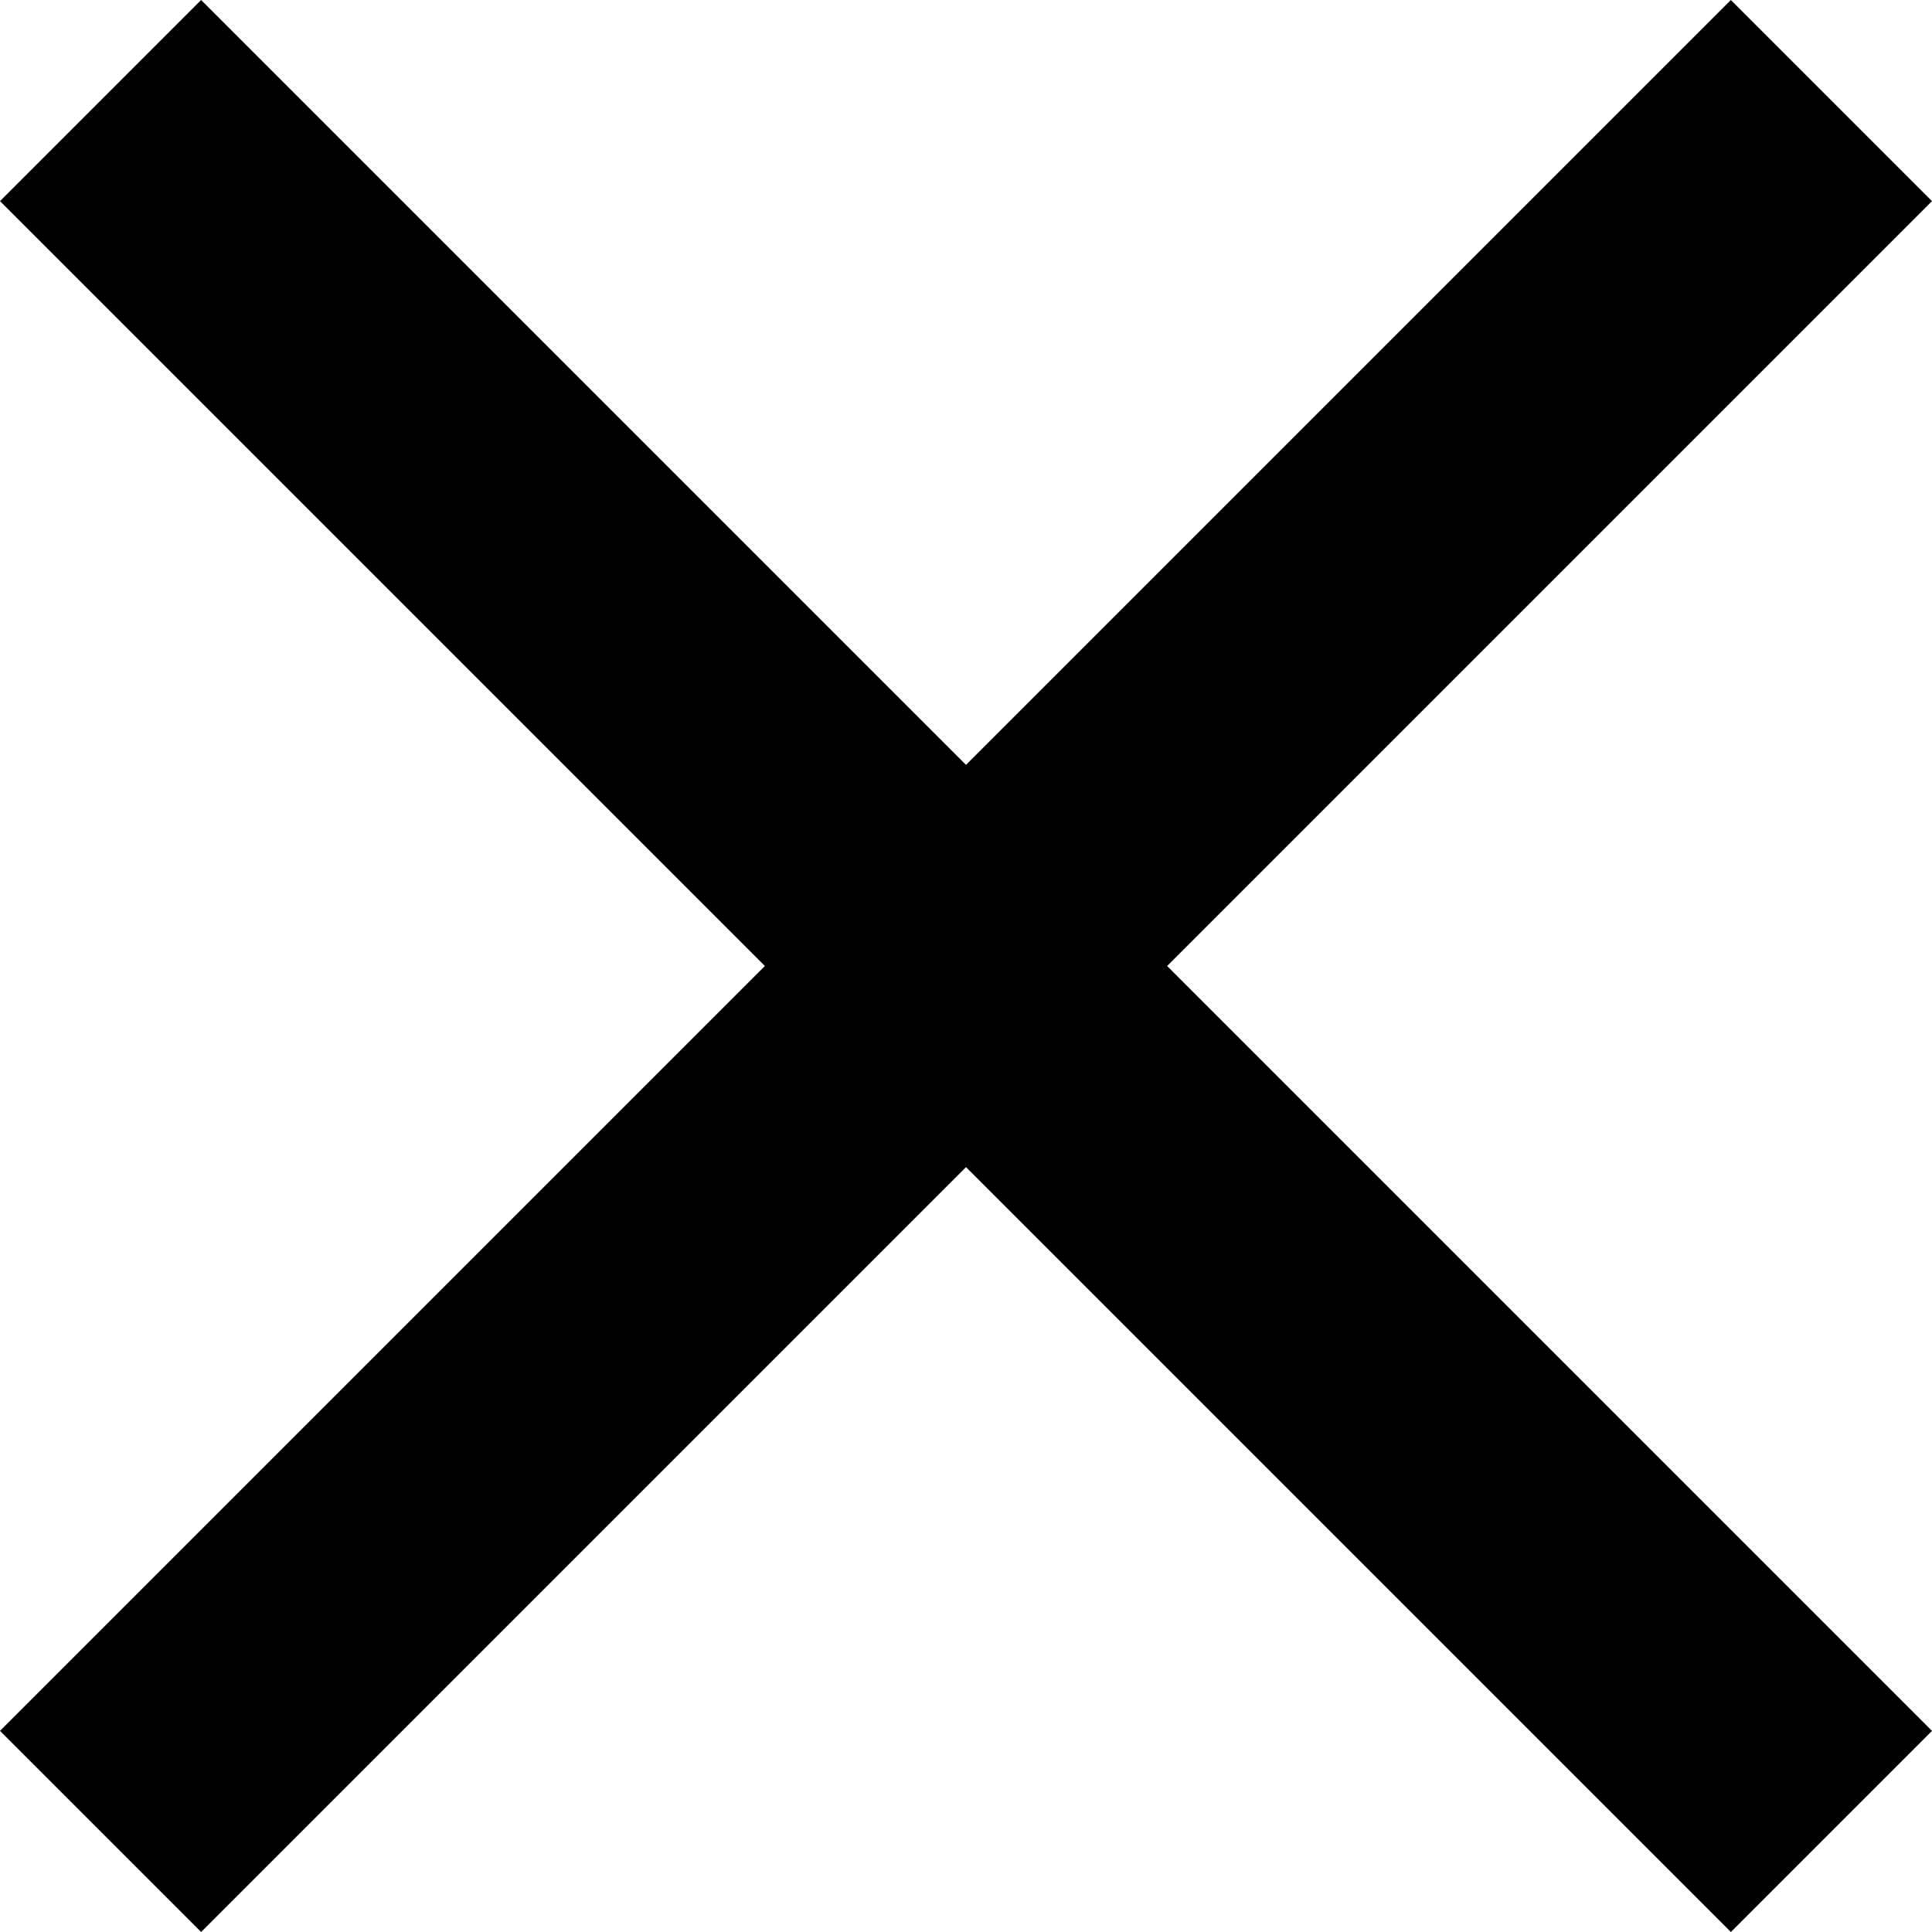
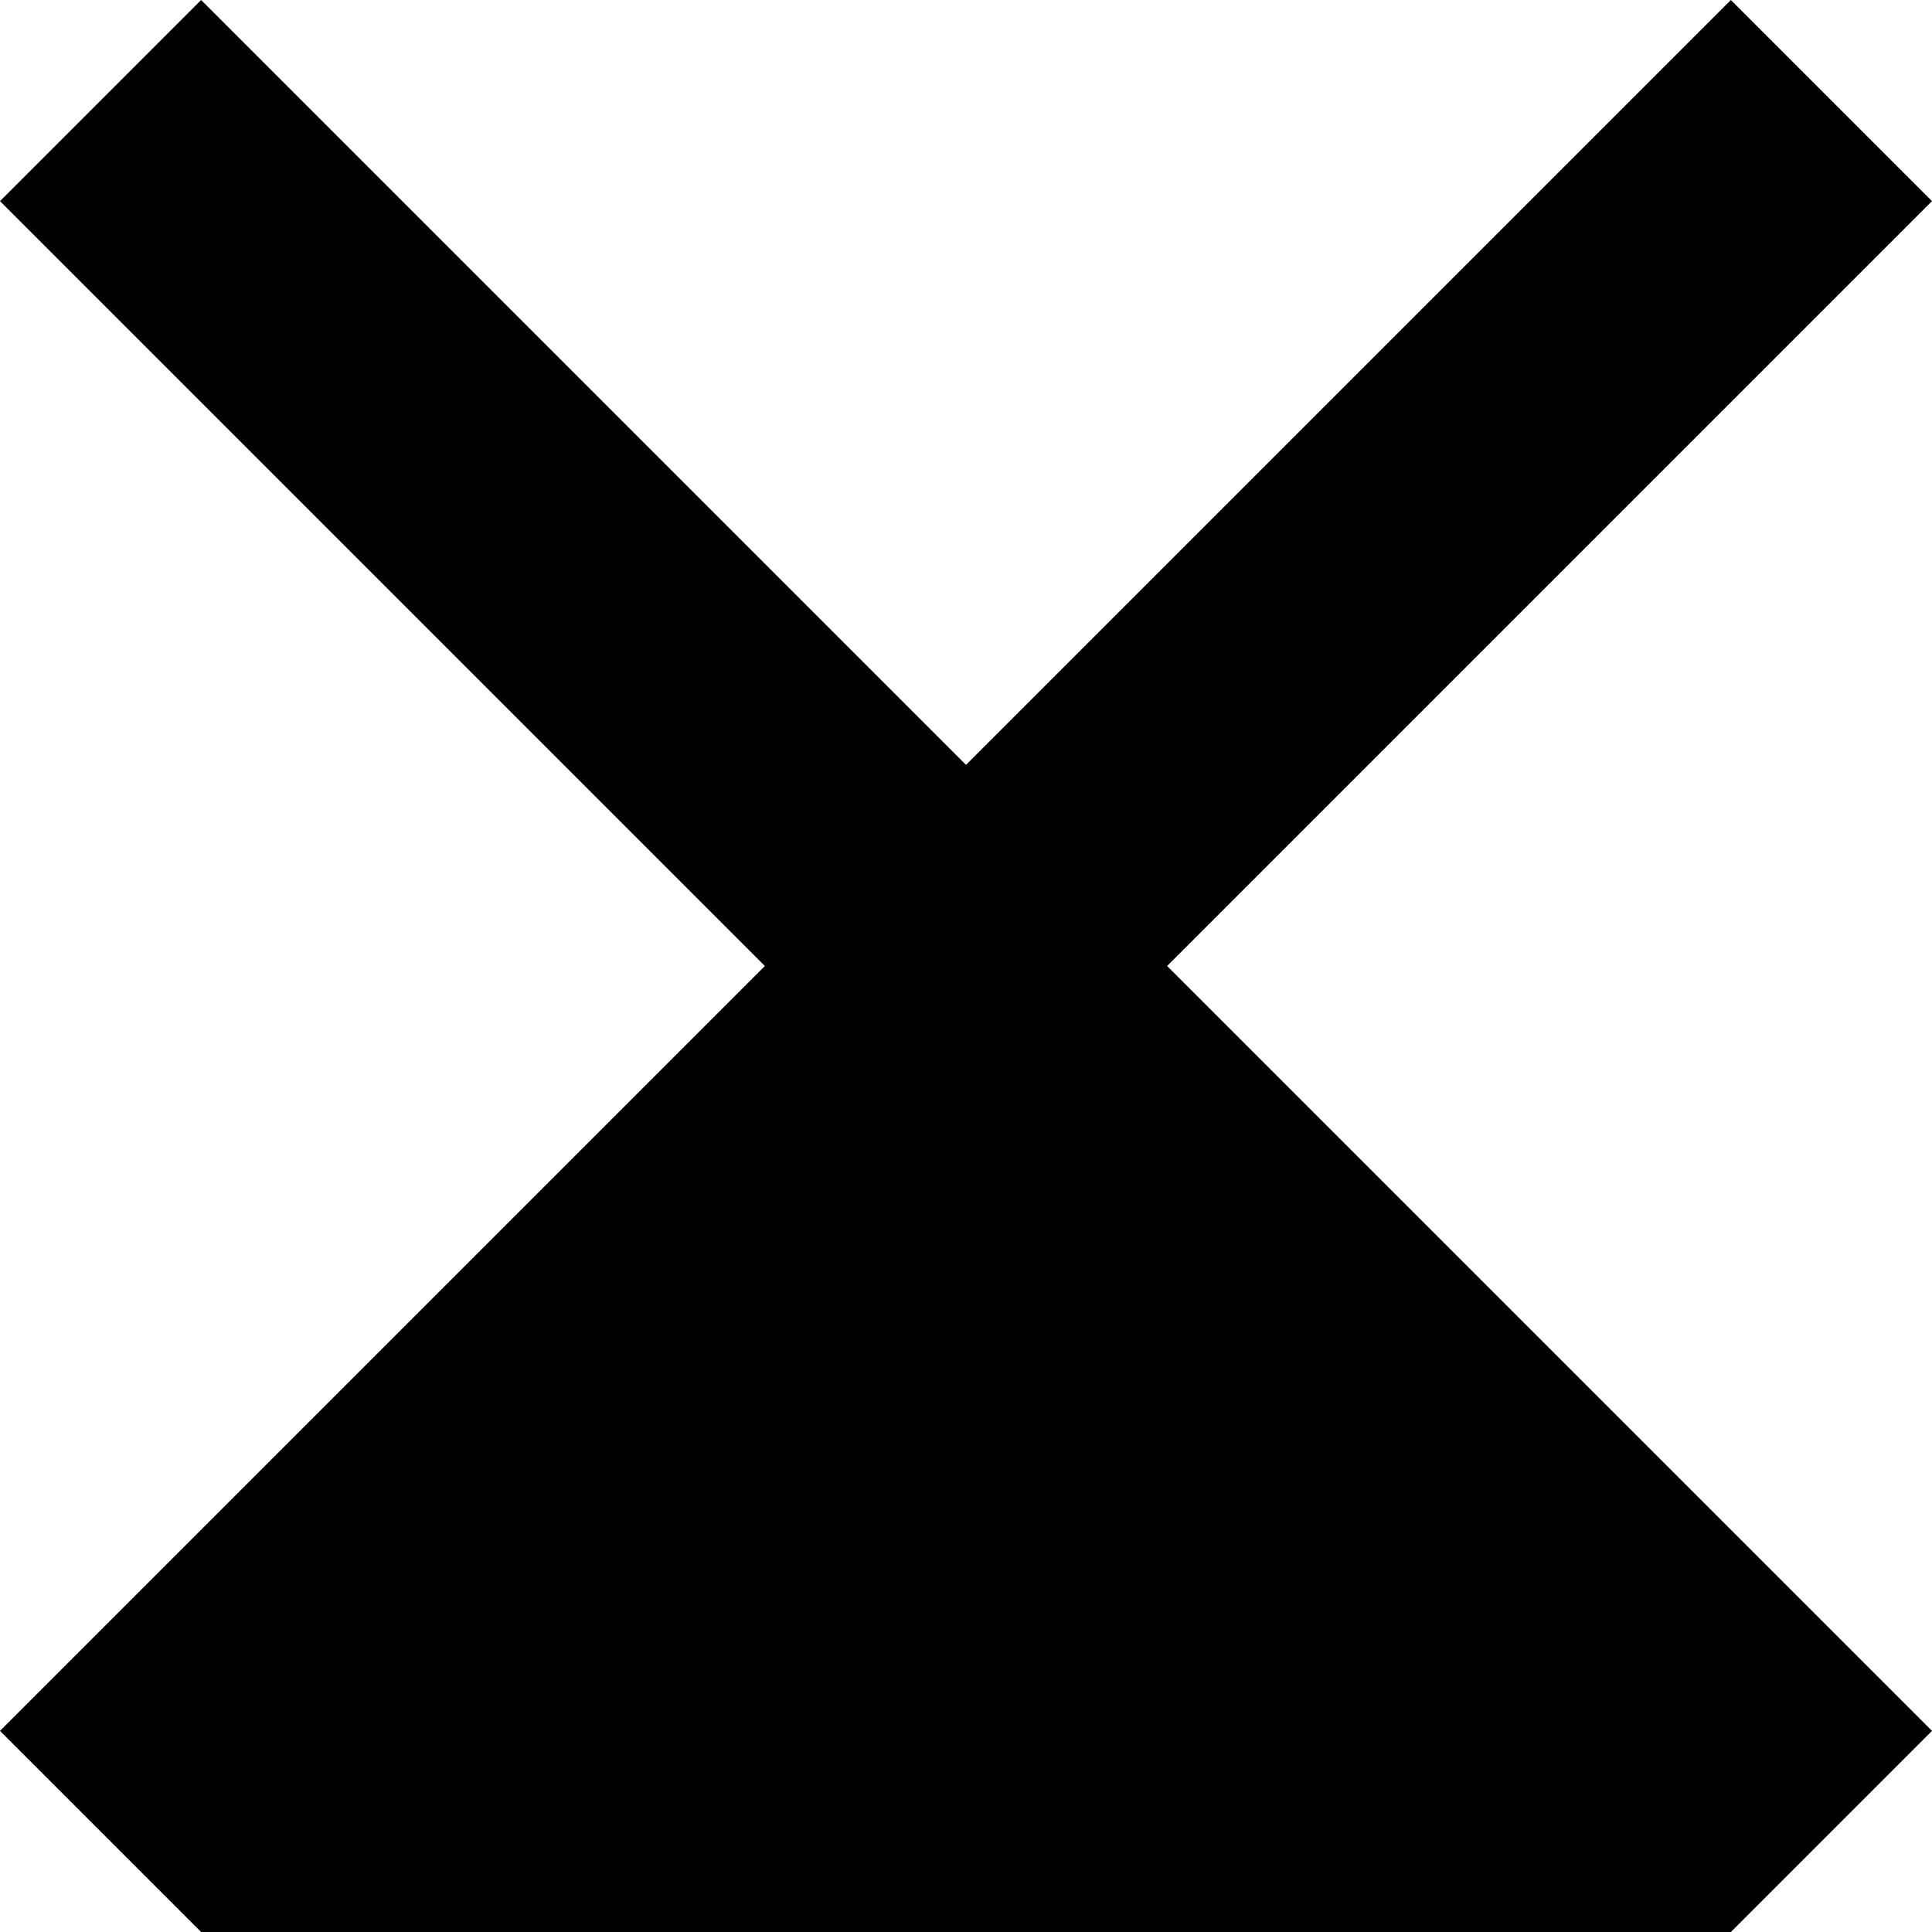
<svg xmlns="http://www.w3.org/2000/svg" width="10" height="10" viewBox="0 0 10 10" fill="none">
-   <path d="M10 1.041L6.041 5L10 8.959L8.959 10L5 6.041L1.041 10L0 8.959L3.959 5L0 1.041L1.041 0L5 3.959L8.959 0L10 1.041Z" fill="black" />
+   <path d="M10 1.041L6.041 5L10 8.959L8.959 10L1.041 10L0 8.959L3.959 5L0 1.041L1.041 0L5 3.959L8.959 0L10 1.041Z" fill="black" />
</svg>